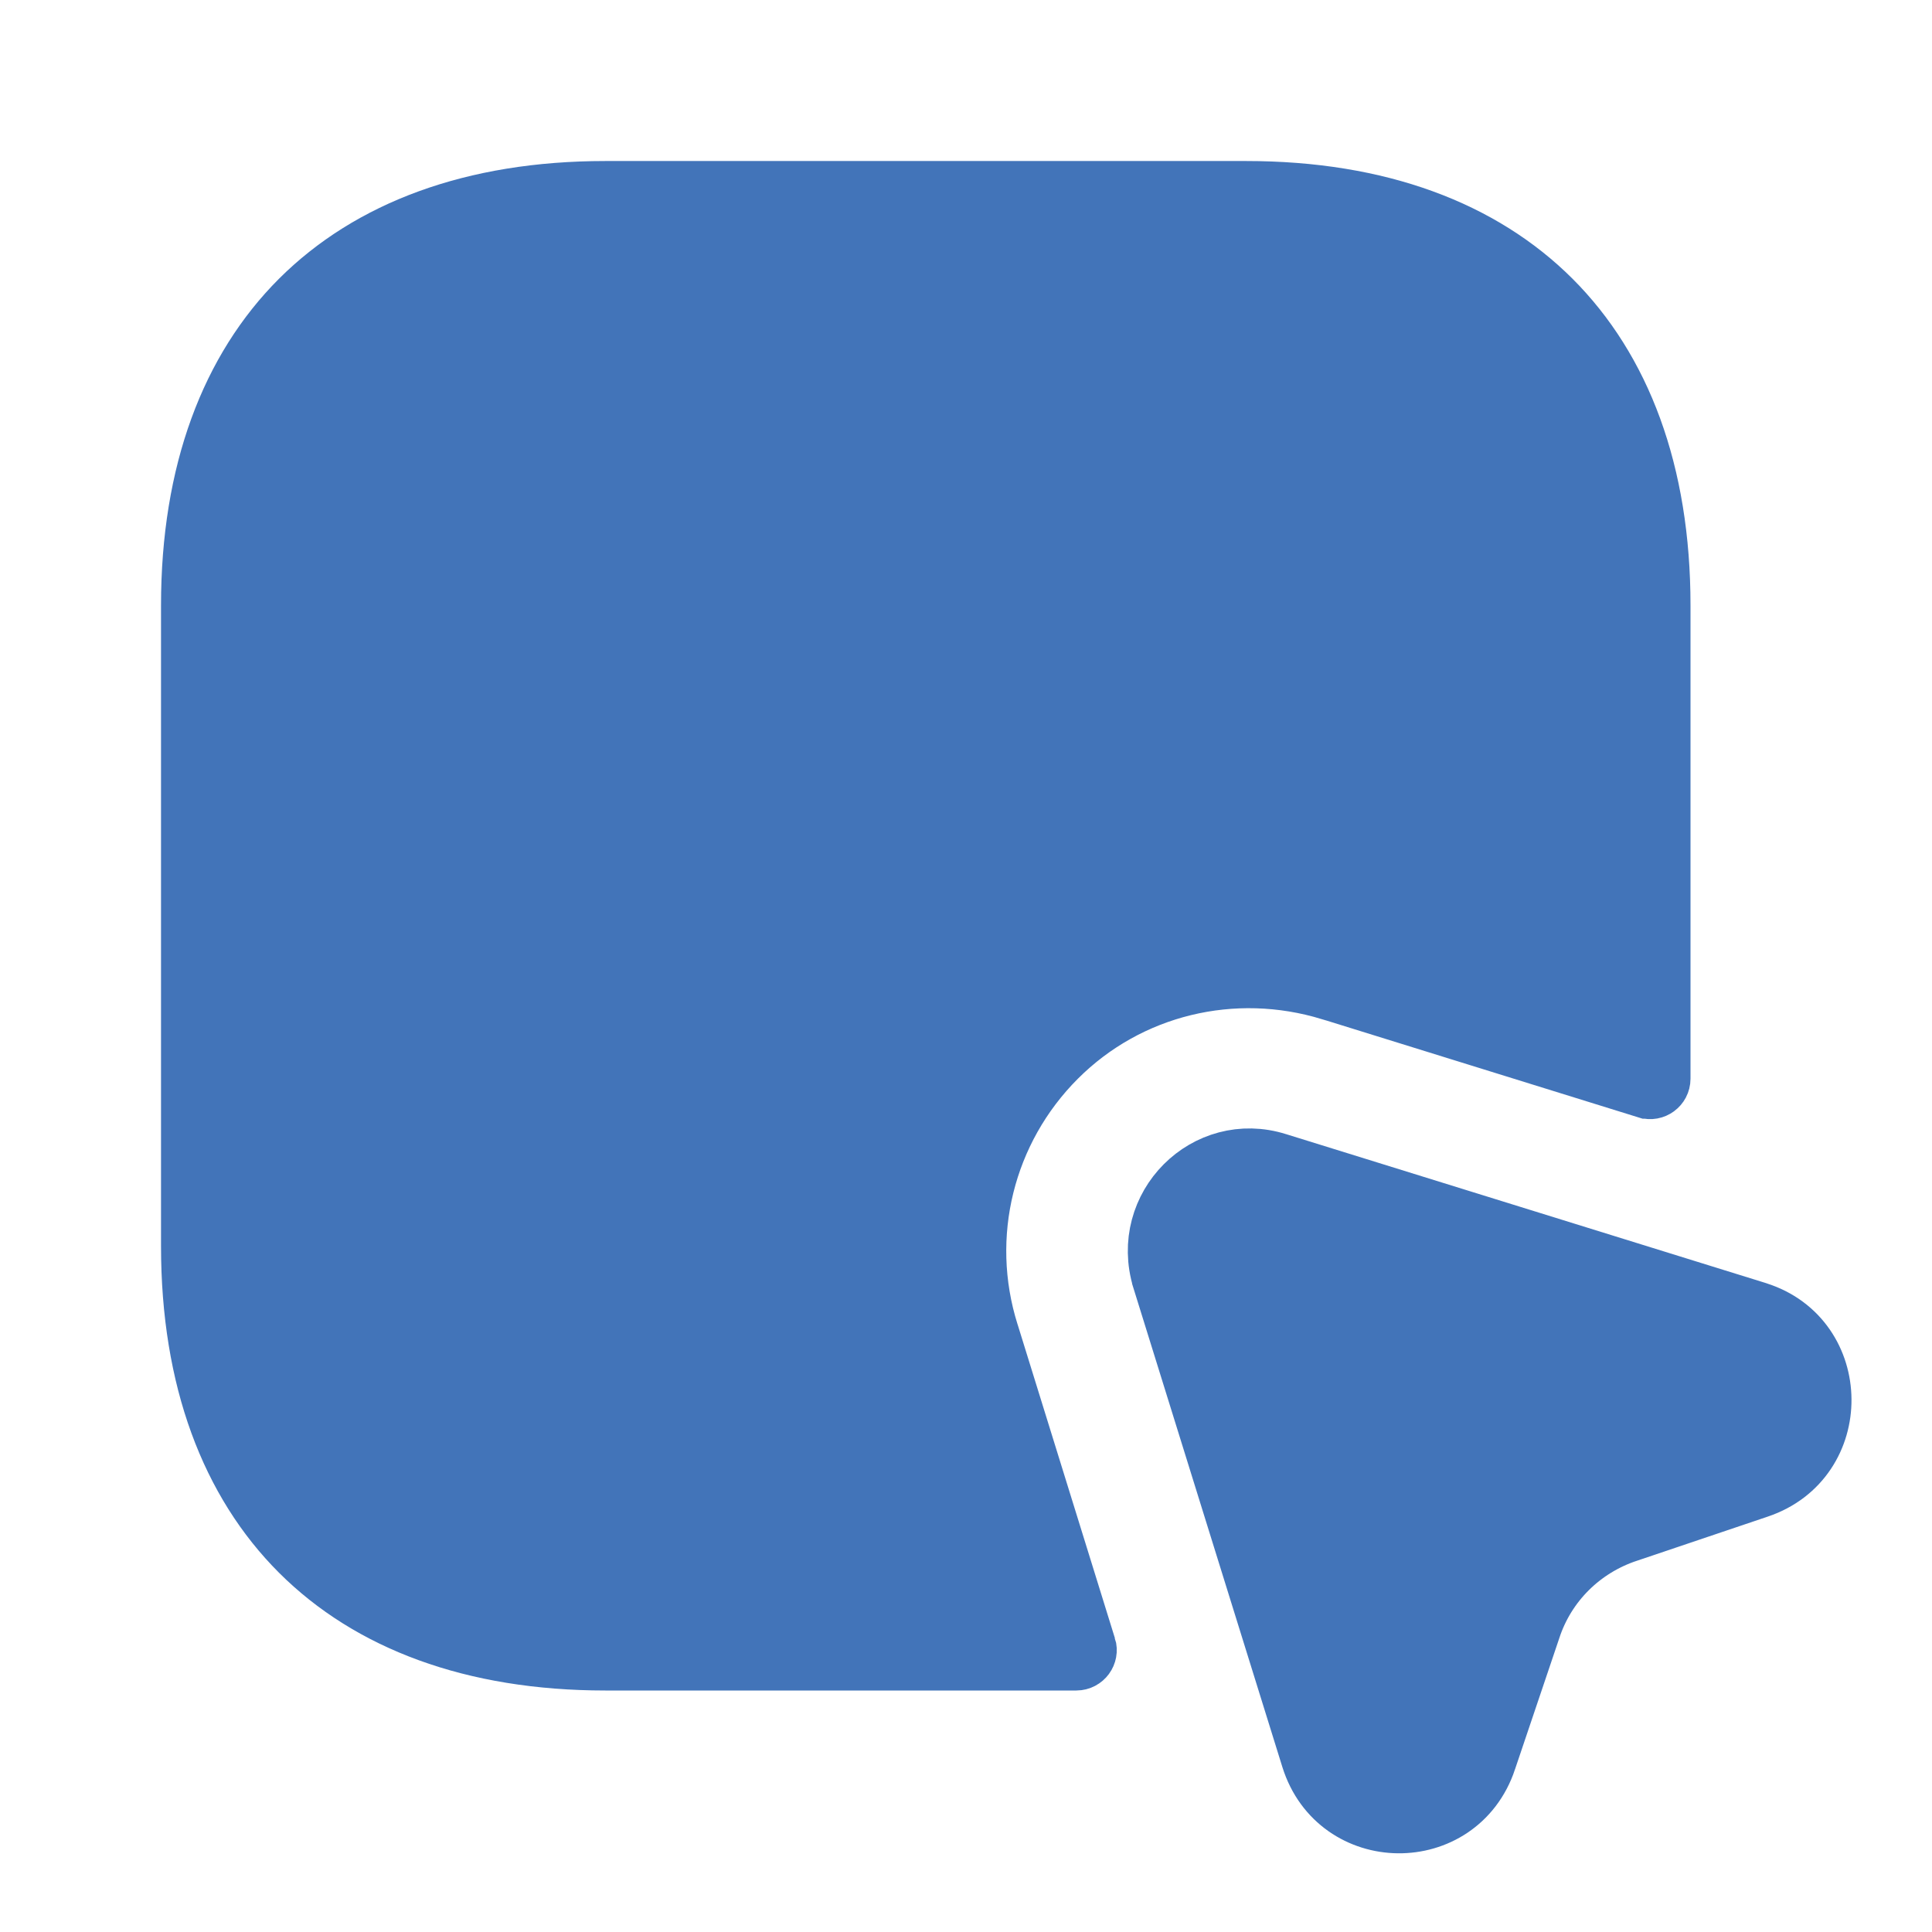
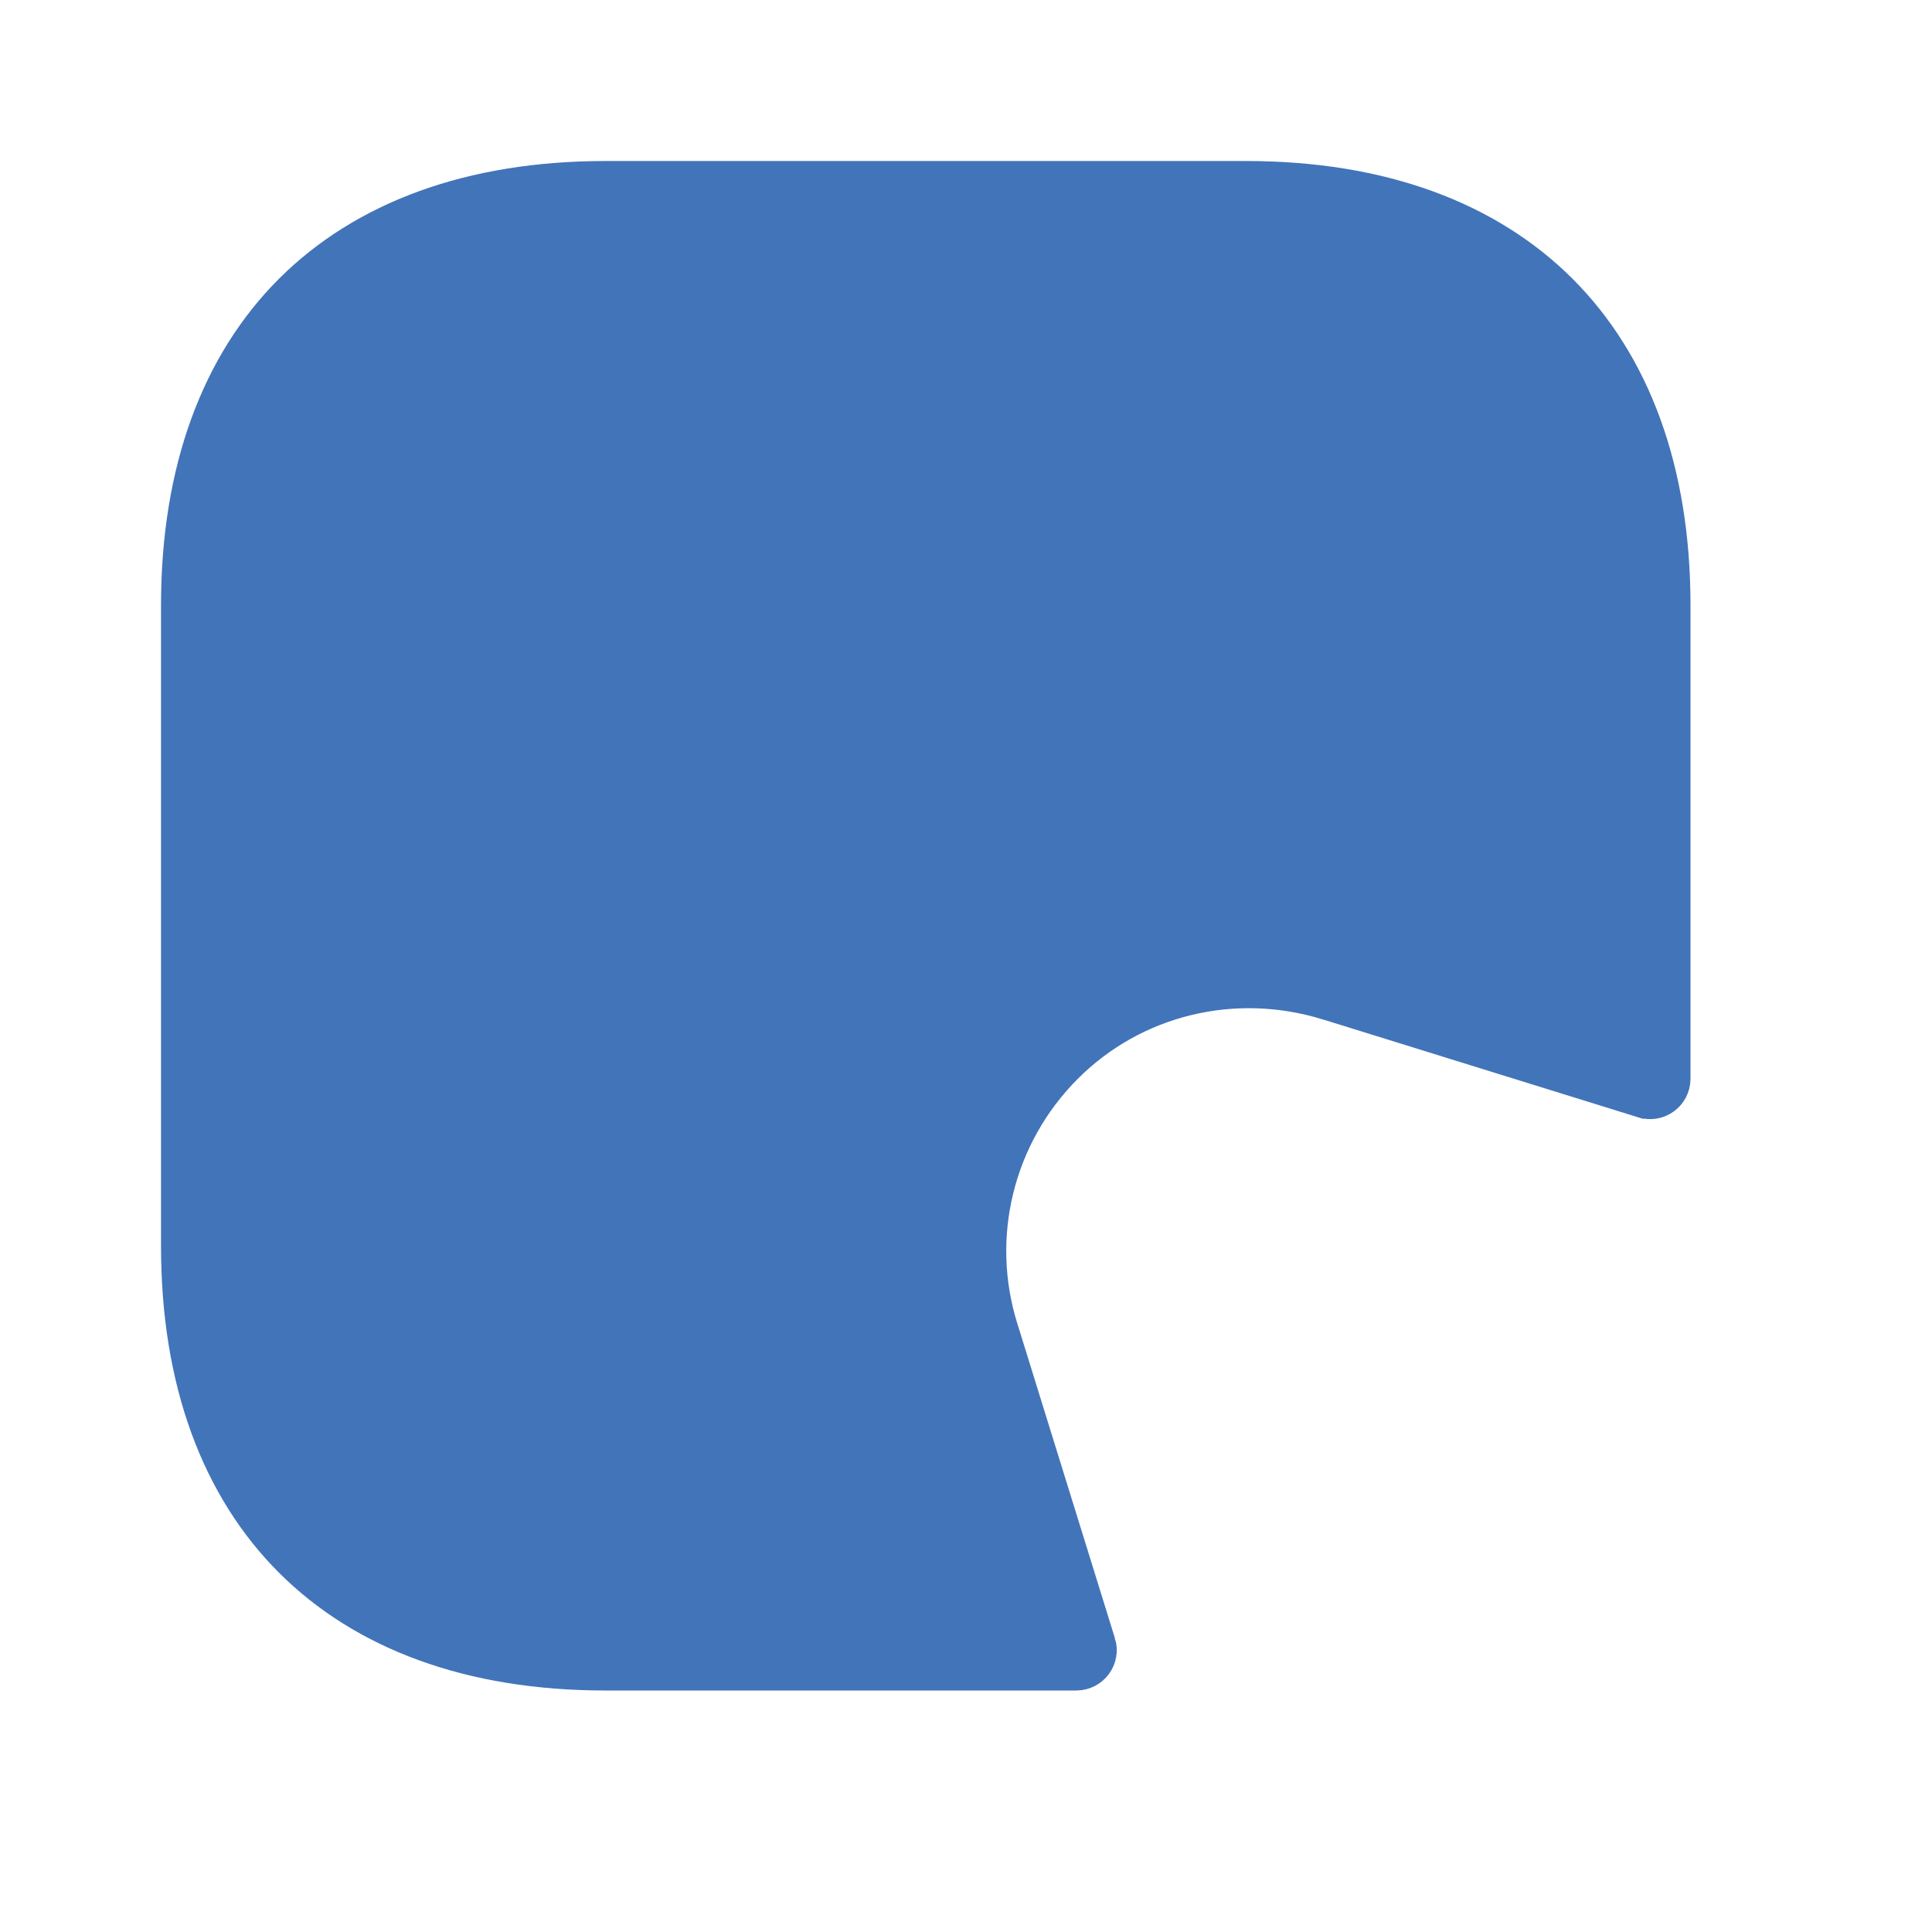
<svg xmlns="http://www.w3.org/2000/svg" width="32" height="32" viewBox="0 0 32 32" fill="none">
  <path d="M27.283 18.029L27.282 18.029L22.042 16.402L22.04 16.402C20.427 15.909 18.687 16.326 17.5 17.513C16.303 18.71 15.867 20.464 16.376 22.082C16.377 22.083 16.377 22.083 16.377 22.084L17.989 27.282L17.99 27.282C18.023 27.387 17.943 27.5 17.827 27.5H10.027C7.827 27.5 6.126 26.845 4.975 25.696C3.825 24.547 3.167 22.847 3.167 20.64V10.027C3.167 7.82 3.825 6.119 4.975 4.97C6.126 3.822 7.827 3.167 10.027 3.167H20.64C22.841 3.167 24.542 3.822 25.692 4.97C26.842 6.119 27.5 7.82 27.5 10.027V17.867C27.5 17.982 27.388 18.062 27.283 18.029Z" fill="#4274B9" stroke="#4274B9" />
-   <path d="M29.12 24.646L29.12 24.646L26.948 25.379C26.948 25.379 26.948 25.379 26.947 25.379C26.203 25.628 25.603 26.208 25.352 26.976L24.619 29.147L24.619 29.148C24.147 30.562 22.161 30.54 21.717 29.118C21.717 29.118 21.717 29.118 21.717 29.118L19.251 21.187C19.251 21.187 19.251 21.187 19.251 21.186C18.886 19.987 19.991 18.895 21.155 19.263L21.158 19.264L29.103 21.73C29.103 21.73 29.104 21.73 29.104 21.731C30.505 22.172 30.531 24.172 29.12 24.646Z" fill="#4274B9" stroke="#4274B9" />
</svg>